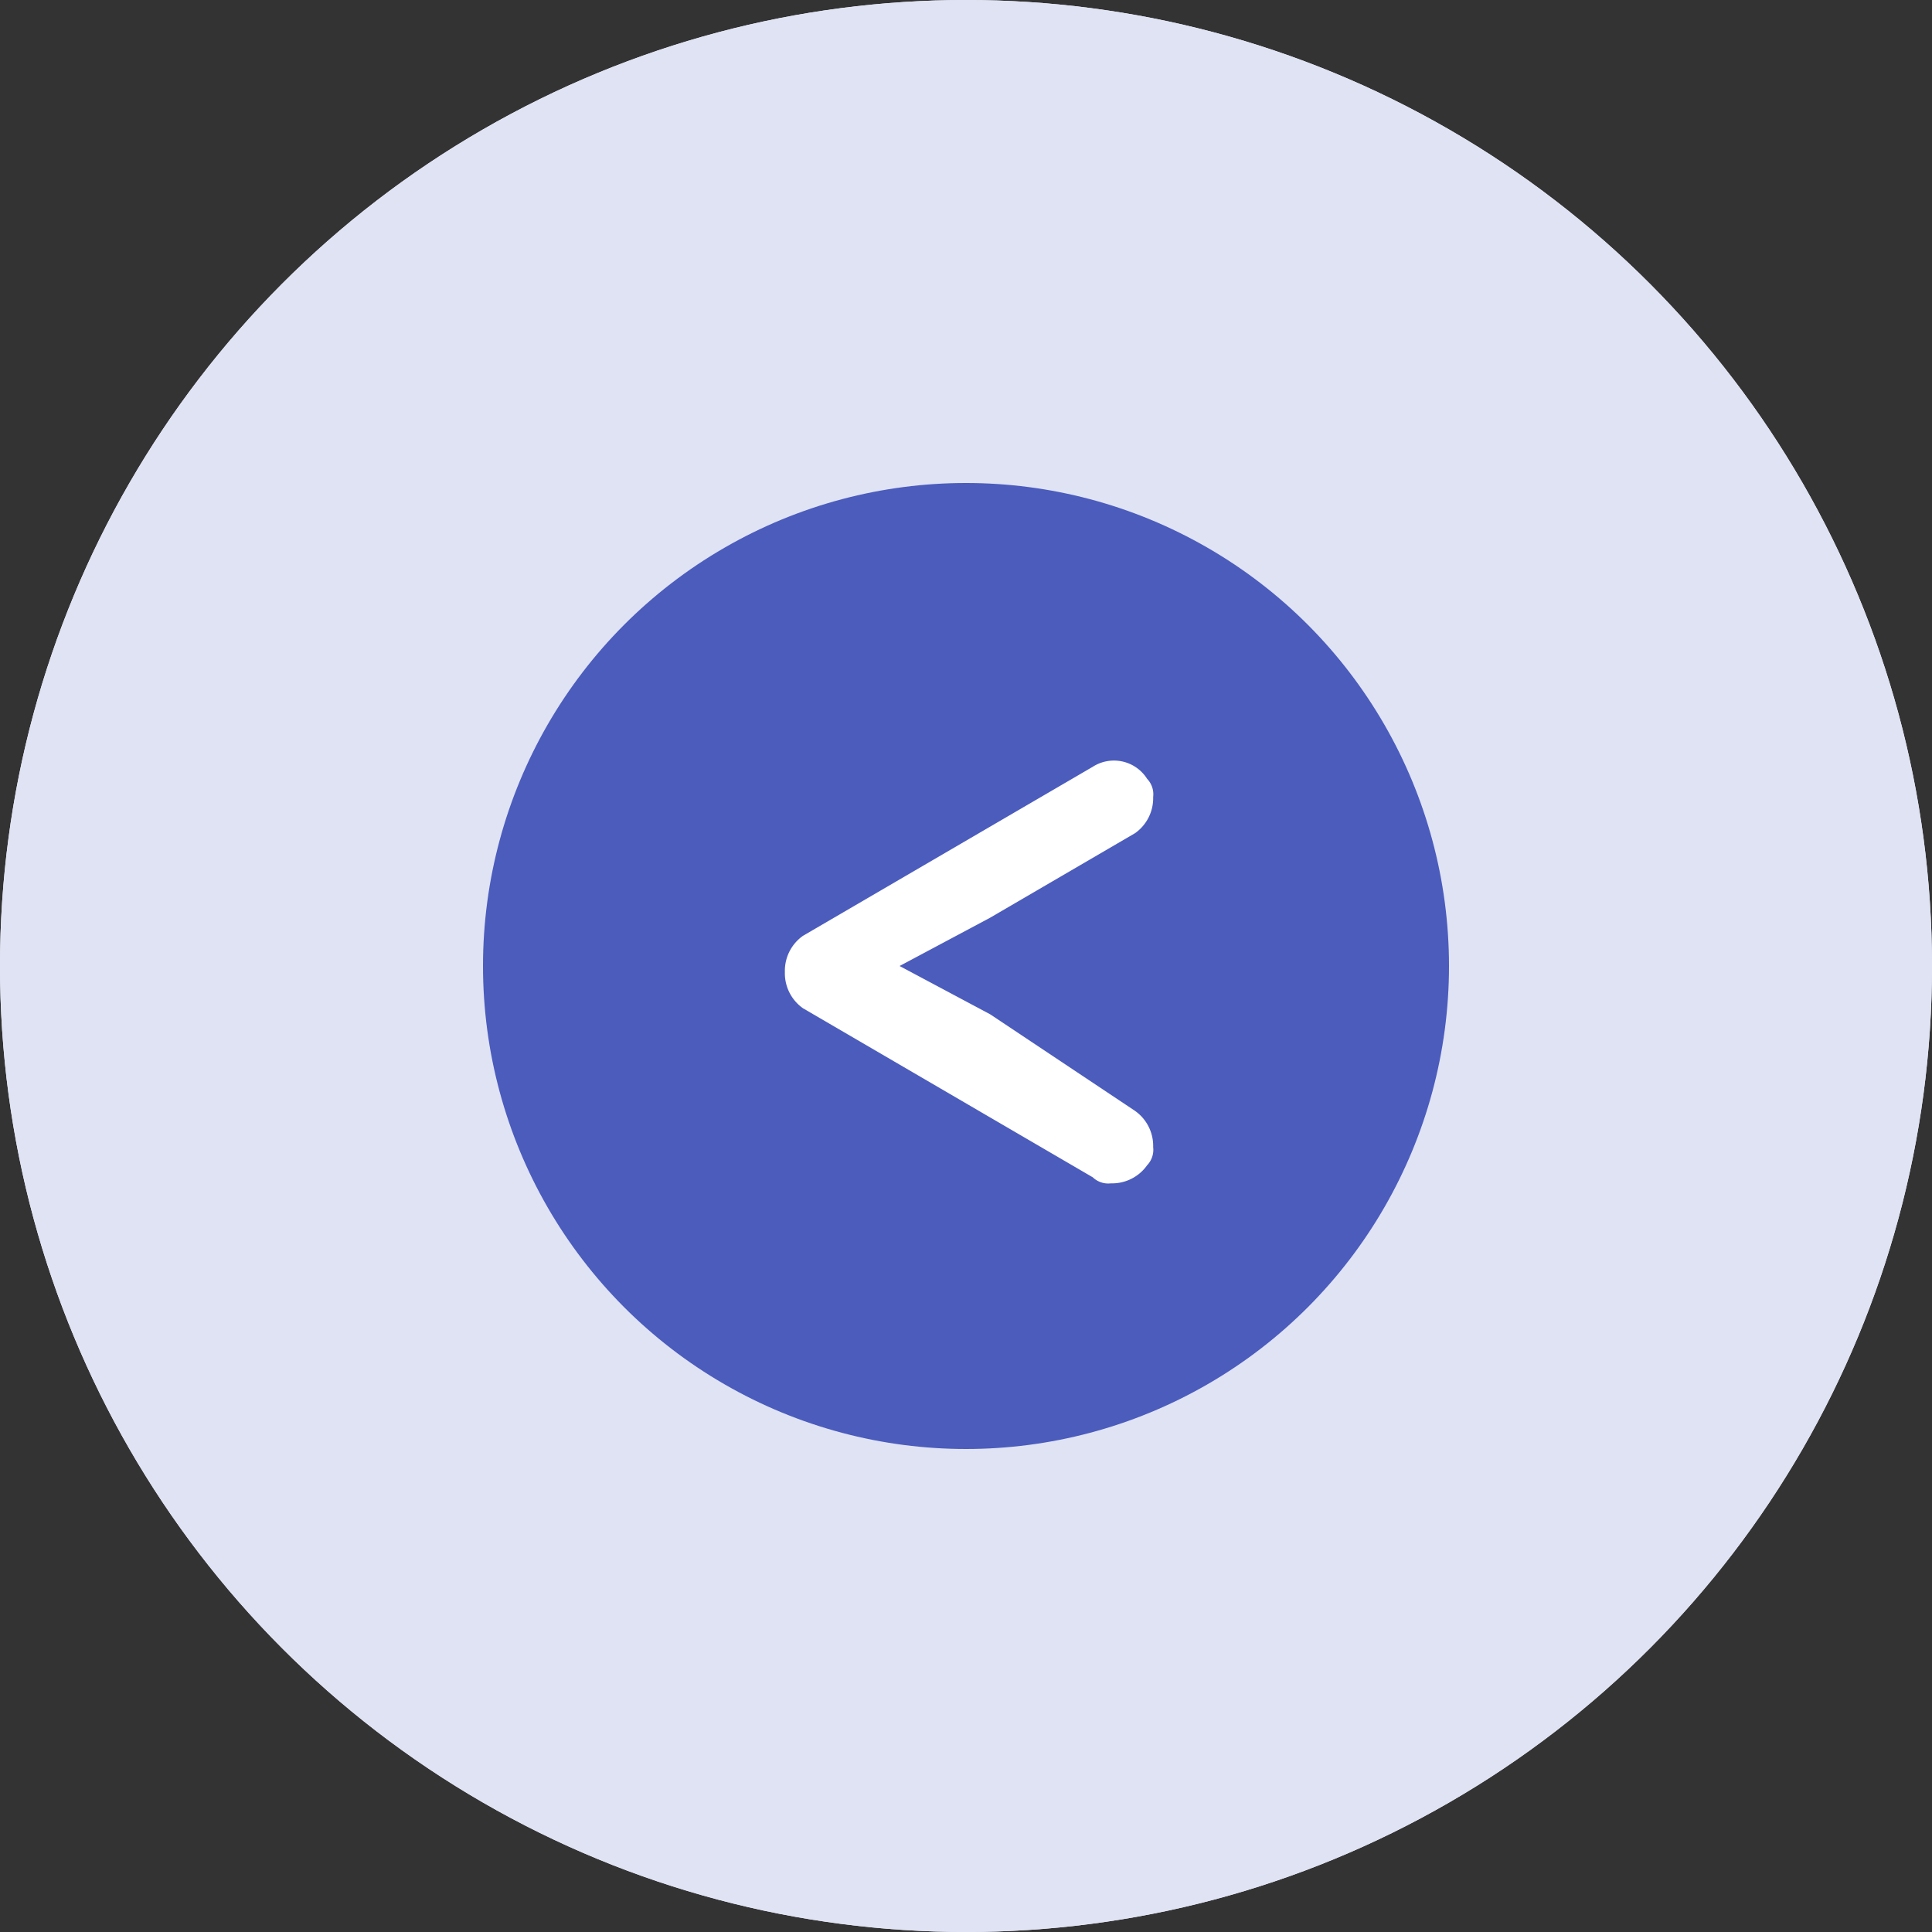
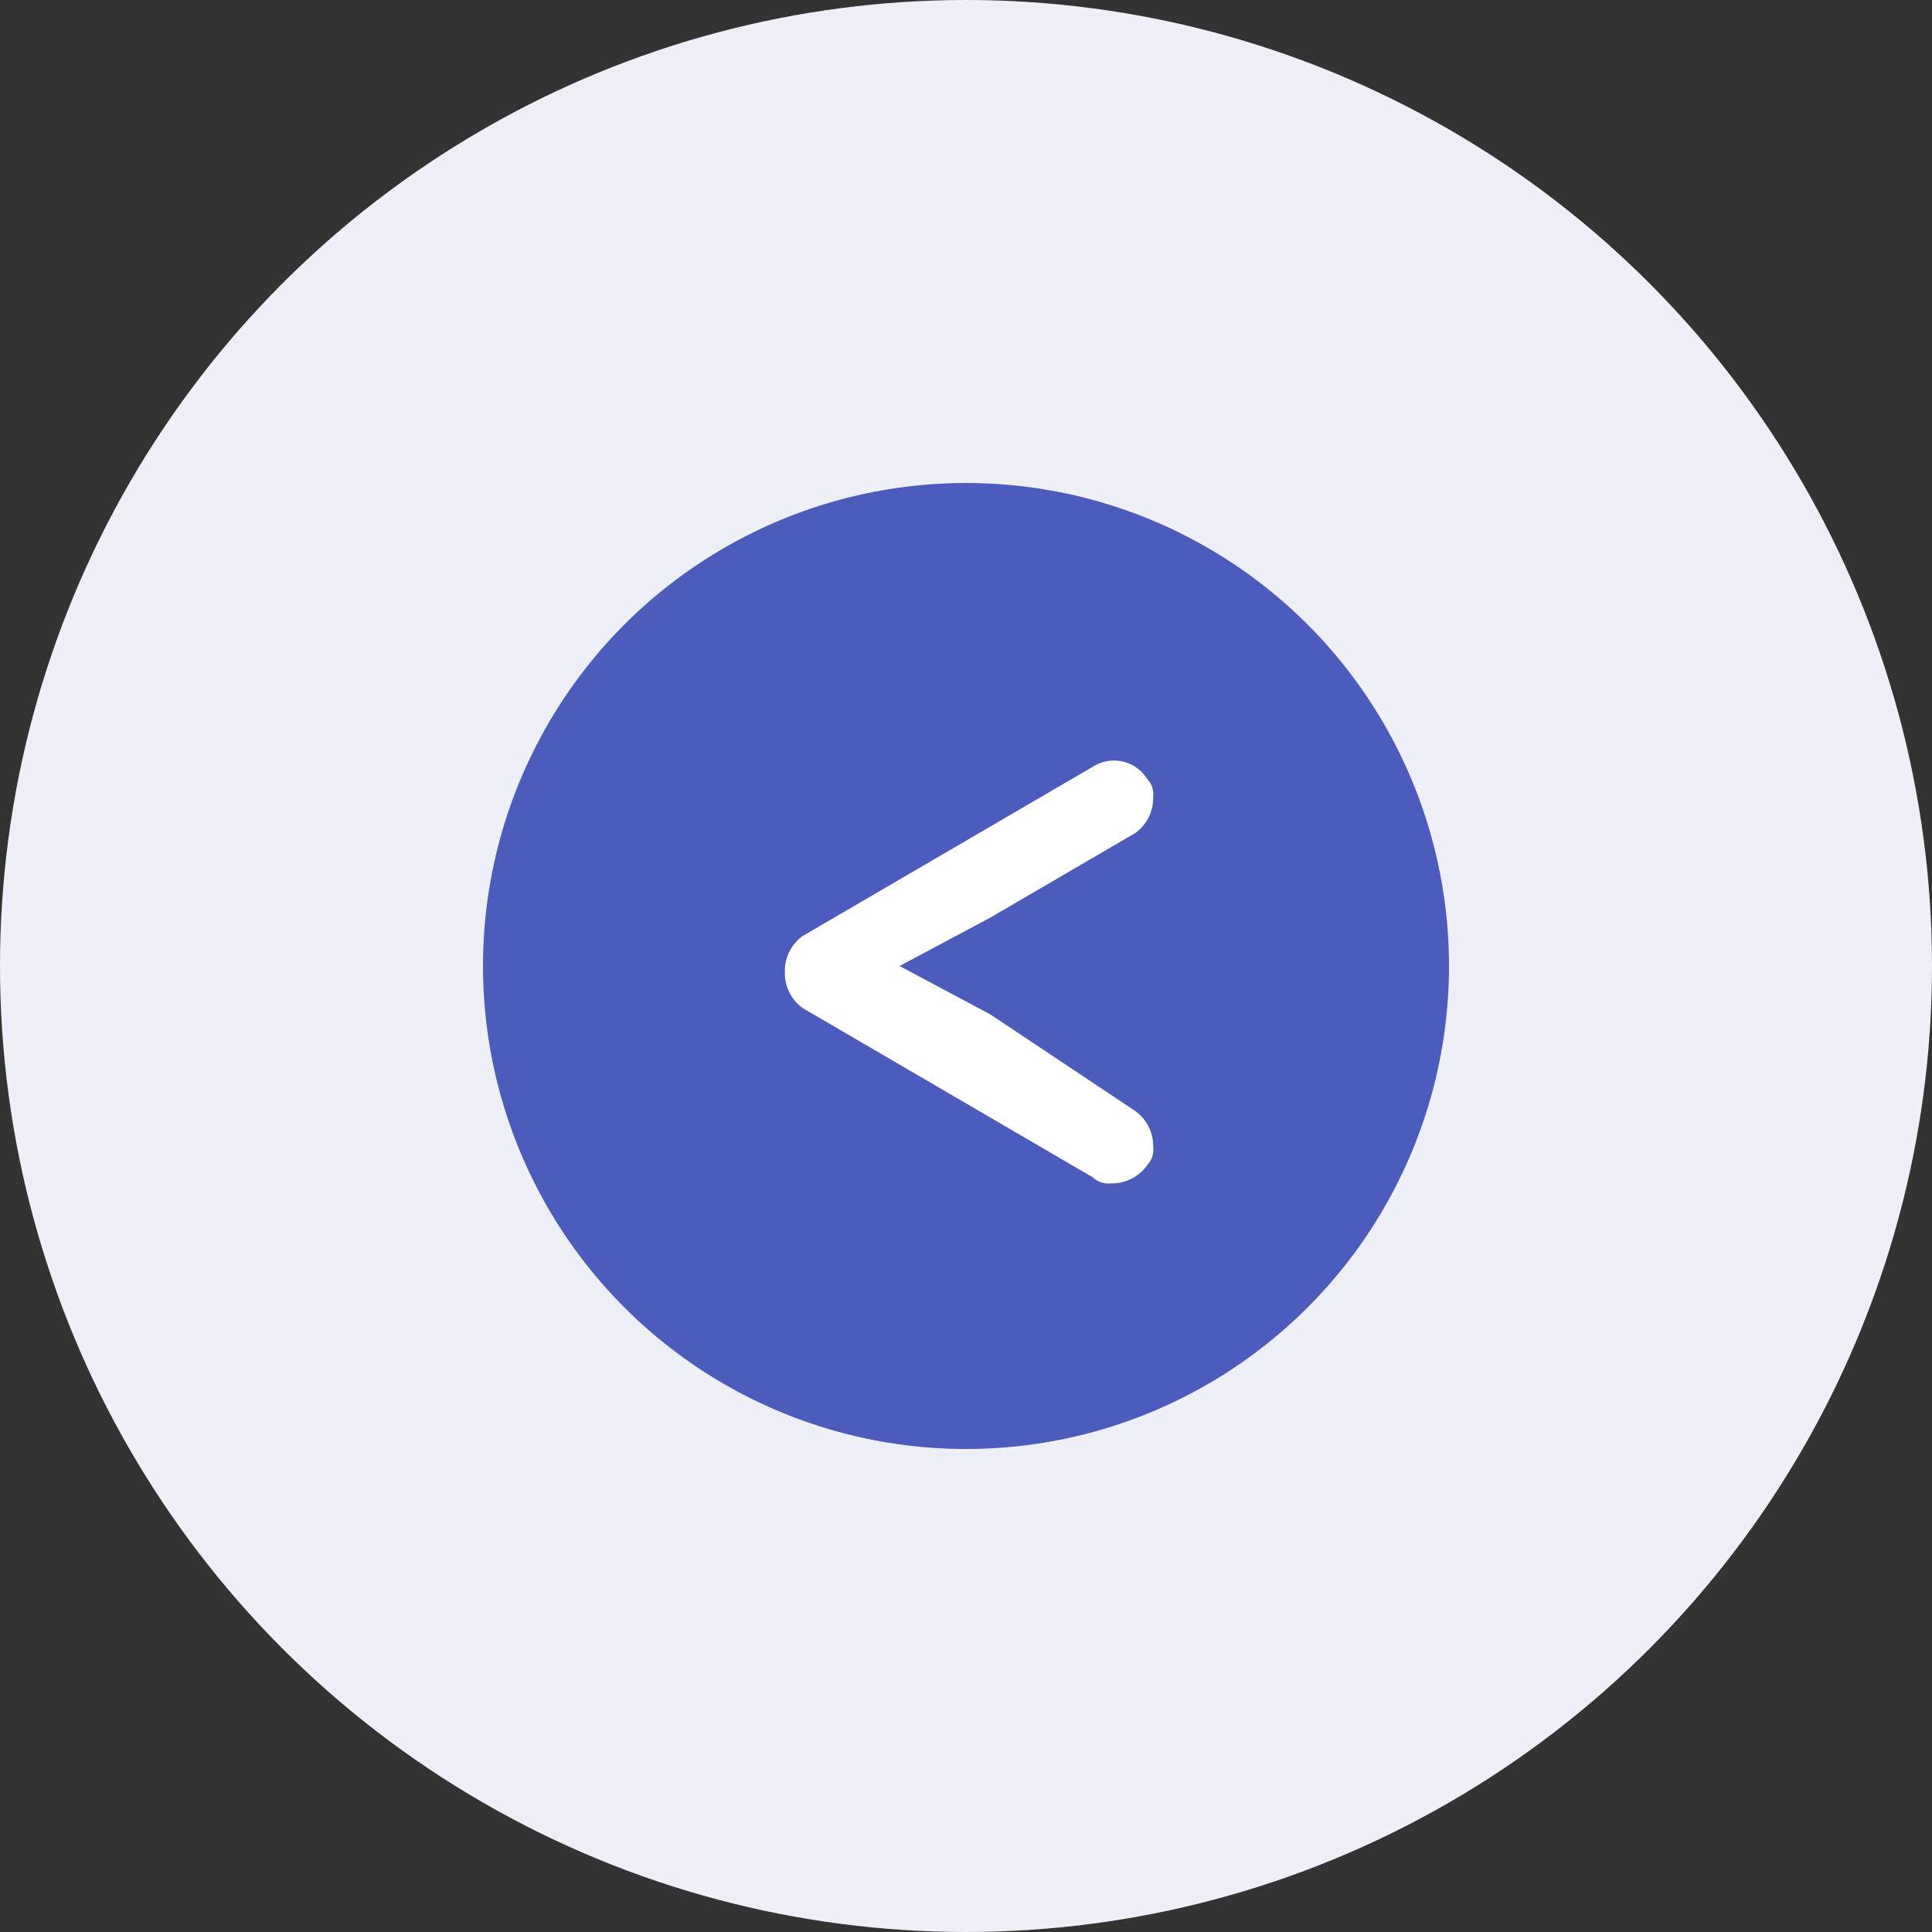
<svg xmlns="http://www.w3.org/2000/svg" viewBox="0 0 32 32">
  <rect x="0" y="0" width="32" height="32" fill="#333333" stroke="none" />
  <defs>
    <style>.cls-1{fill:#eff0f7;}.cls-2{fill:#dfe3f4;}.cls-3{fill:#ff3a3a;fill-opacity:0.01;}.cls-4{fill:#4b5cbd;}.cls-5{fill:#fff;}</style>
  </defs>
  <title>check_blue</title>
  <g id="레이어_2" data-name="레이어 2">
    <g id="레이어_1-2" data-name="레이어 1">
      <circle class="cls-1" cx="16" cy="16" r="16" />
-       <circle class="cls-2" cx="16" cy="16" r="16" />
      <circle class="cls-3" cx="16" cy="16" r="7.4" />
      <circle class="cls-4" cx="16" cy="16" r="8" />
      <path class="cls-5" d="M16.4,16.8h0L14.9,16l1.5-.8h0l2.4-1.4a.71.71,0,0,0,.3-.6.37.37,0,0,0-.1-.3.65.65,0,0,0-.9-.2l-2.4,1.4h0l-2.4,1.4a.71.71,0,0,0-.3.6h0a.71.71,0,0,0,.3.6l2.4,1.4h0l2.4,1.4a.37.37,0,0,0,.3.1.71.71,0,0,0,.6-.3.37.37,0,0,0,.1-.3.71.71,0,0,0-.3-.6Z" />
    </g>
  </g>
</svg>